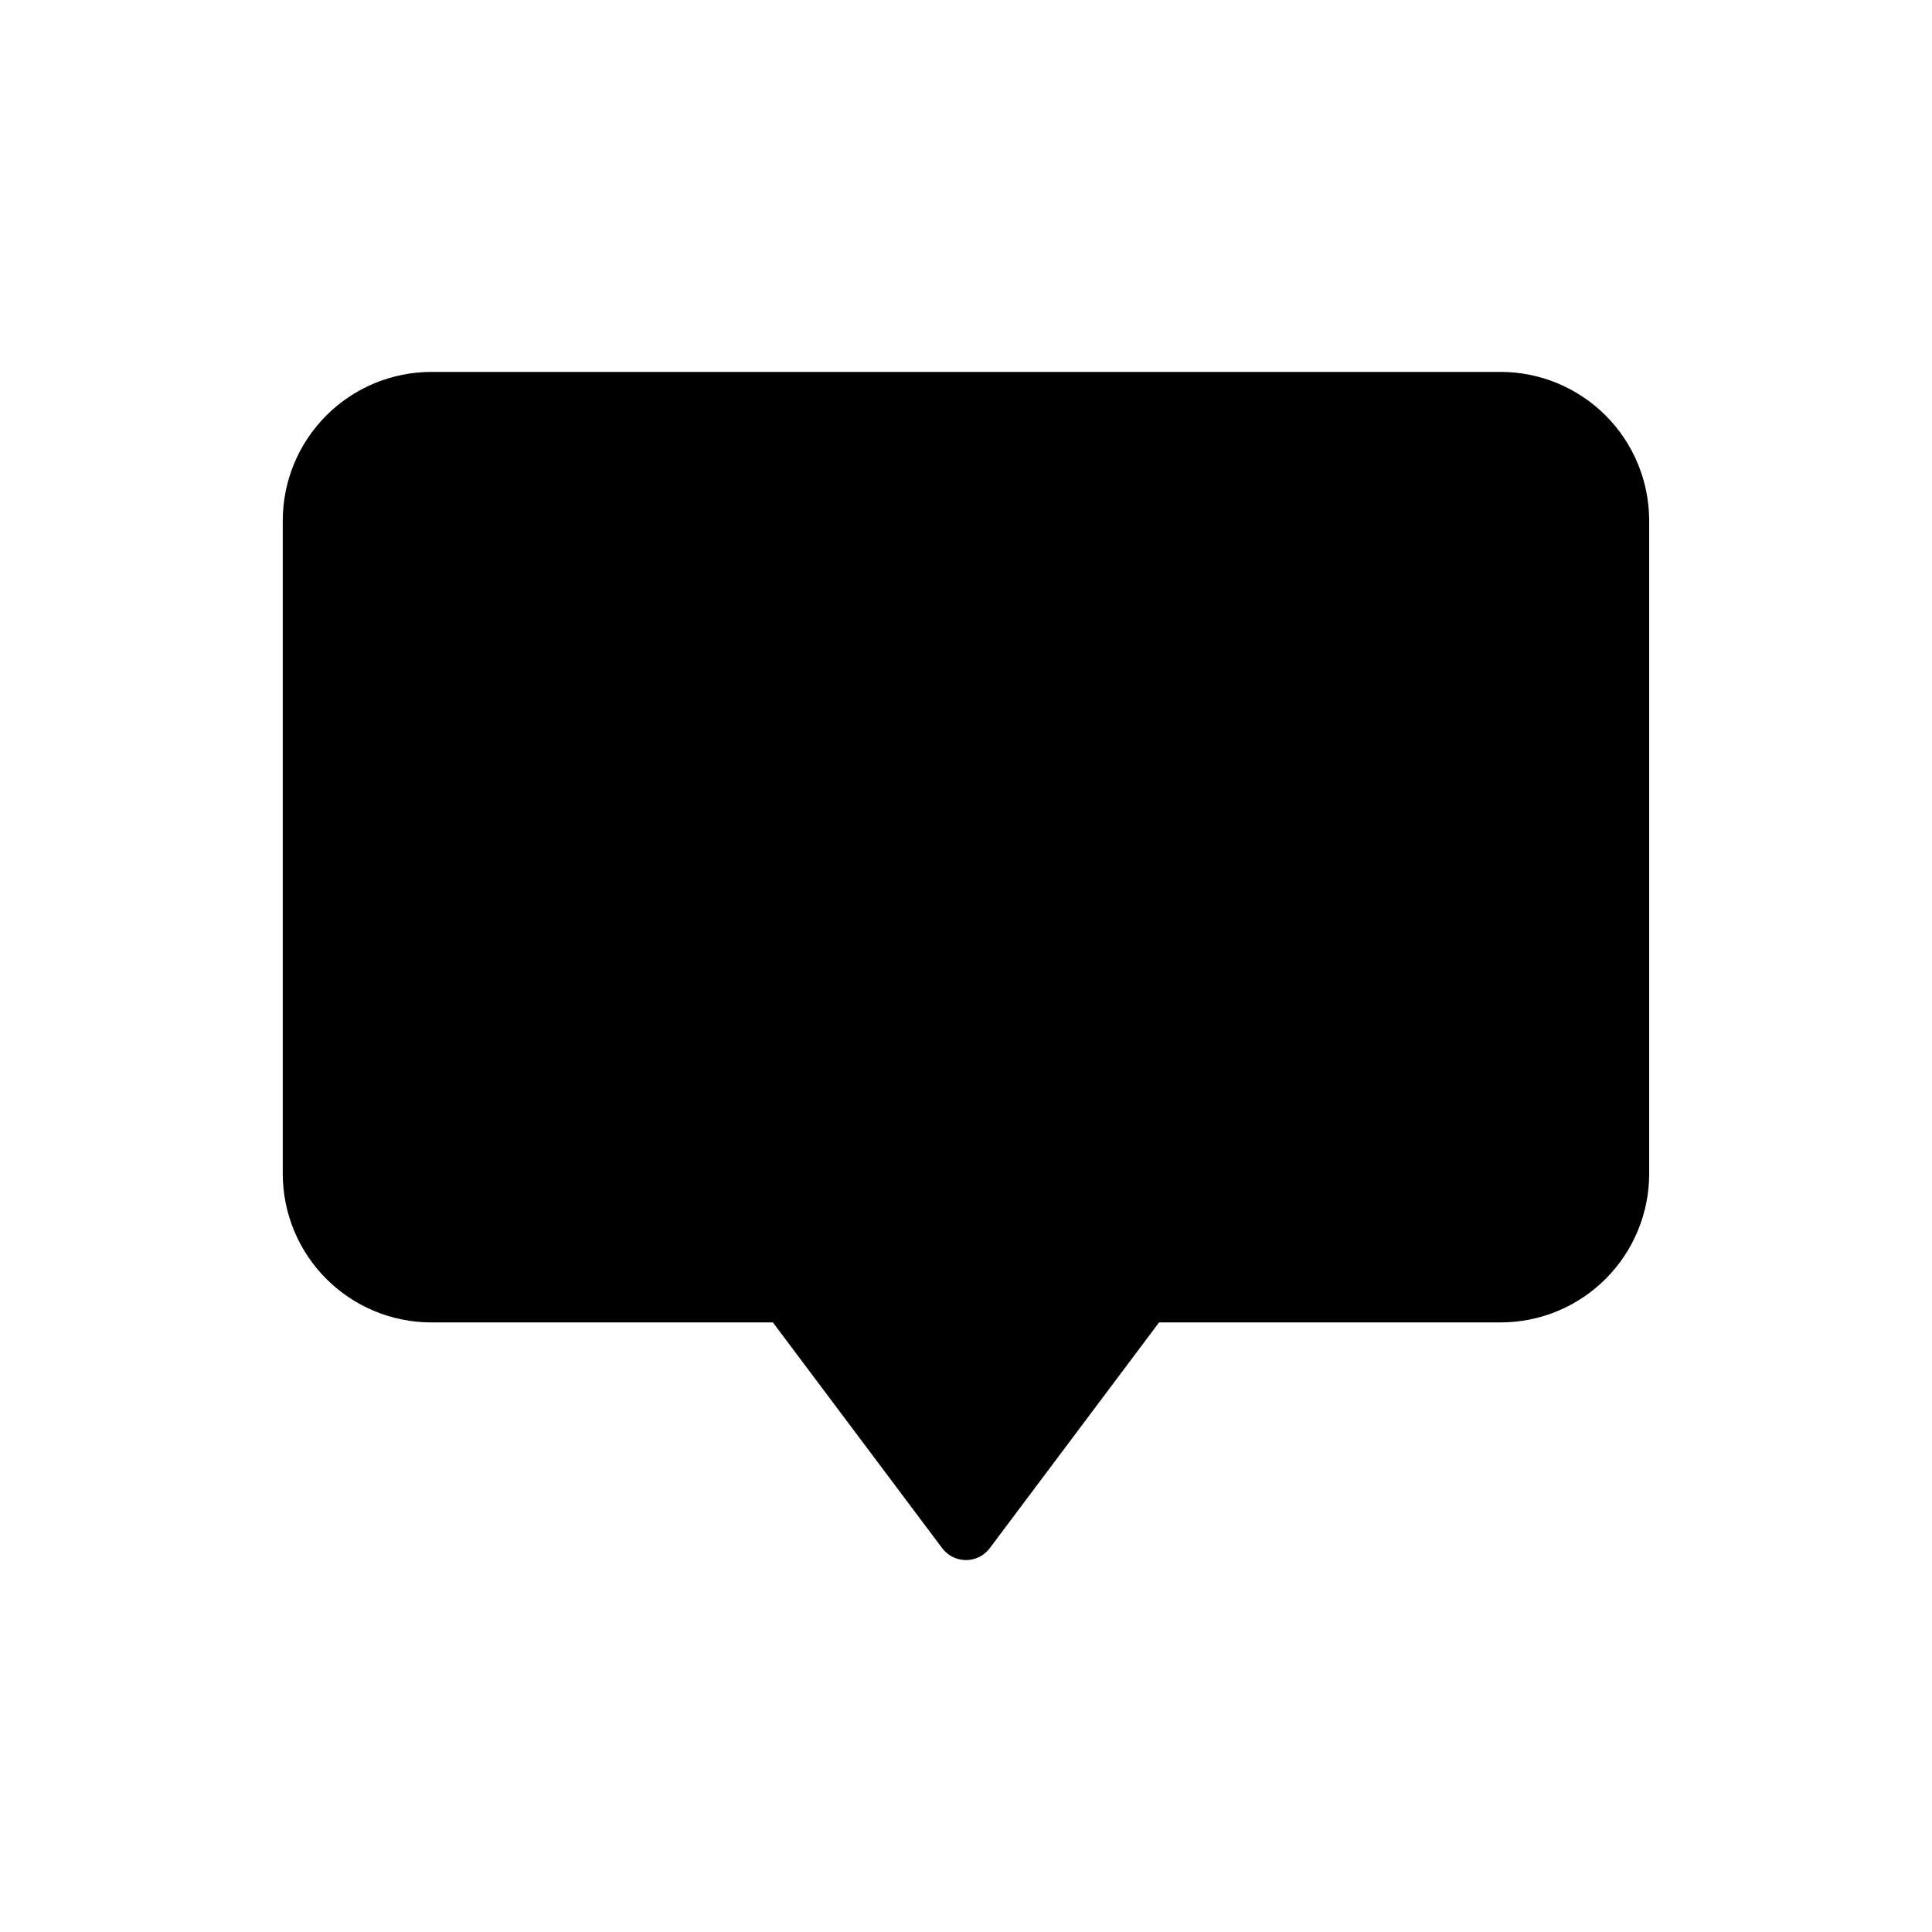
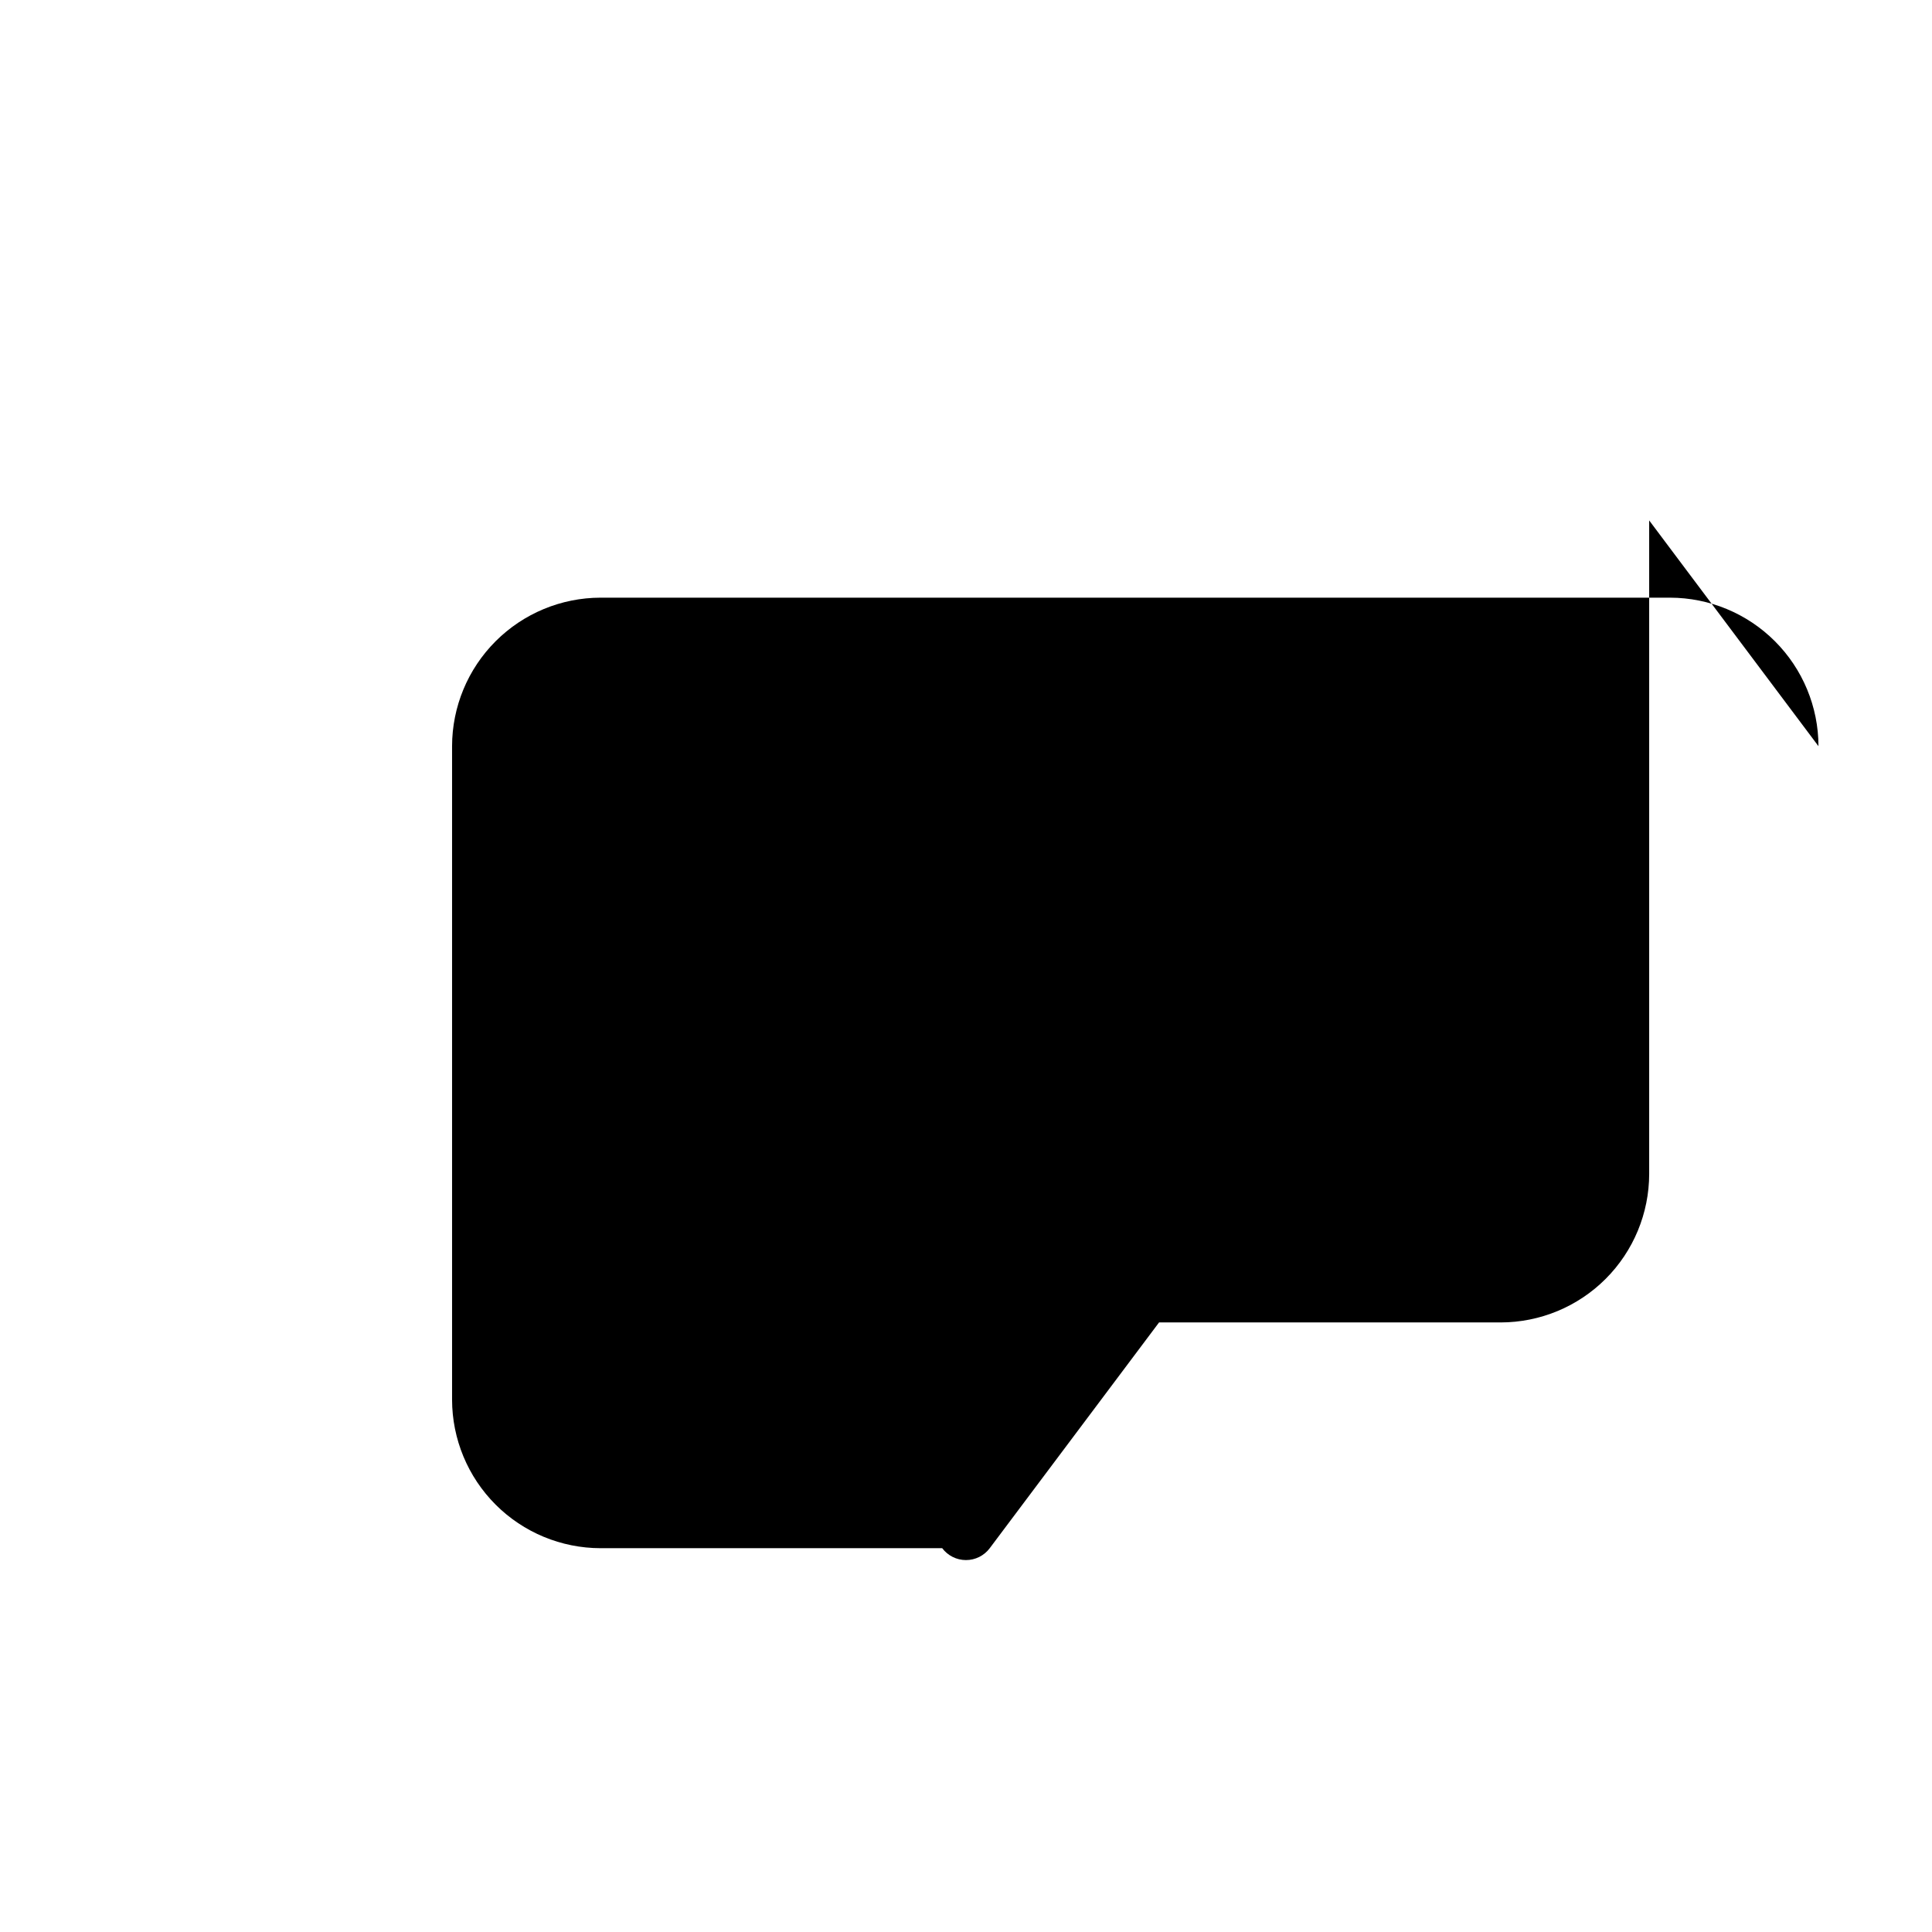
<svg xmlns="http://www.w3.org/2000/svg" fill="#000000" width="800px" height="800px" version="1.1" viewBox="144 144 512 512">
-   <path d="m581.05 281.92v173.18c-0.012 10.438-4.164 20.441-11.543 27.82-7.379 7.379-17.383 11.527-27.816 11.539h-90.527l-44.871 59.828c-1.488 1.984-3.82 3.148-6.297 3.148-2.481 0-4.812-1.164-6.301-3.148l-44.867-59.828h-90.531c-10.434-0.012-20.438-4.16-27.816-11.539s-11.531-17.383-11.543-27.82v-173.18c0.012-10.434 4.164-20.438 11.543-27.816 7.379-7.379 17.383-11.531 27.816-11.543h283.39c10.434 0.012 20.438 4.164 27.816 11.543 7.379 7.379 11.531 17.383 11.543 27.816z" />
+   <path d="m581.05 281.92v173.18c-0.012 10.438-4.164 20.441-11.543 27.82-7.379 7.379-17.383 11.527-27.816 11.539h-90.527l-44.871 59.828c-1.488 1.984-3.82 3.148-6.297 3.148-2.481 0-4.812-1.164-6.301-3.148h-90.531c-10.434-0.012-20.438-4.16-27.816-11.539s-11.531-17.383-11.543-27.82v-173.18c0.012-10.434 4.164-20.438 11.543-27.816 7.379-7.379 17.383-11.531 27.816-11.543h283.39c10.434 0.012 20.438 4.164 27.816 11.543 7.379 7.379 11.531 17.383 11.543 27.816z" />
</svg>